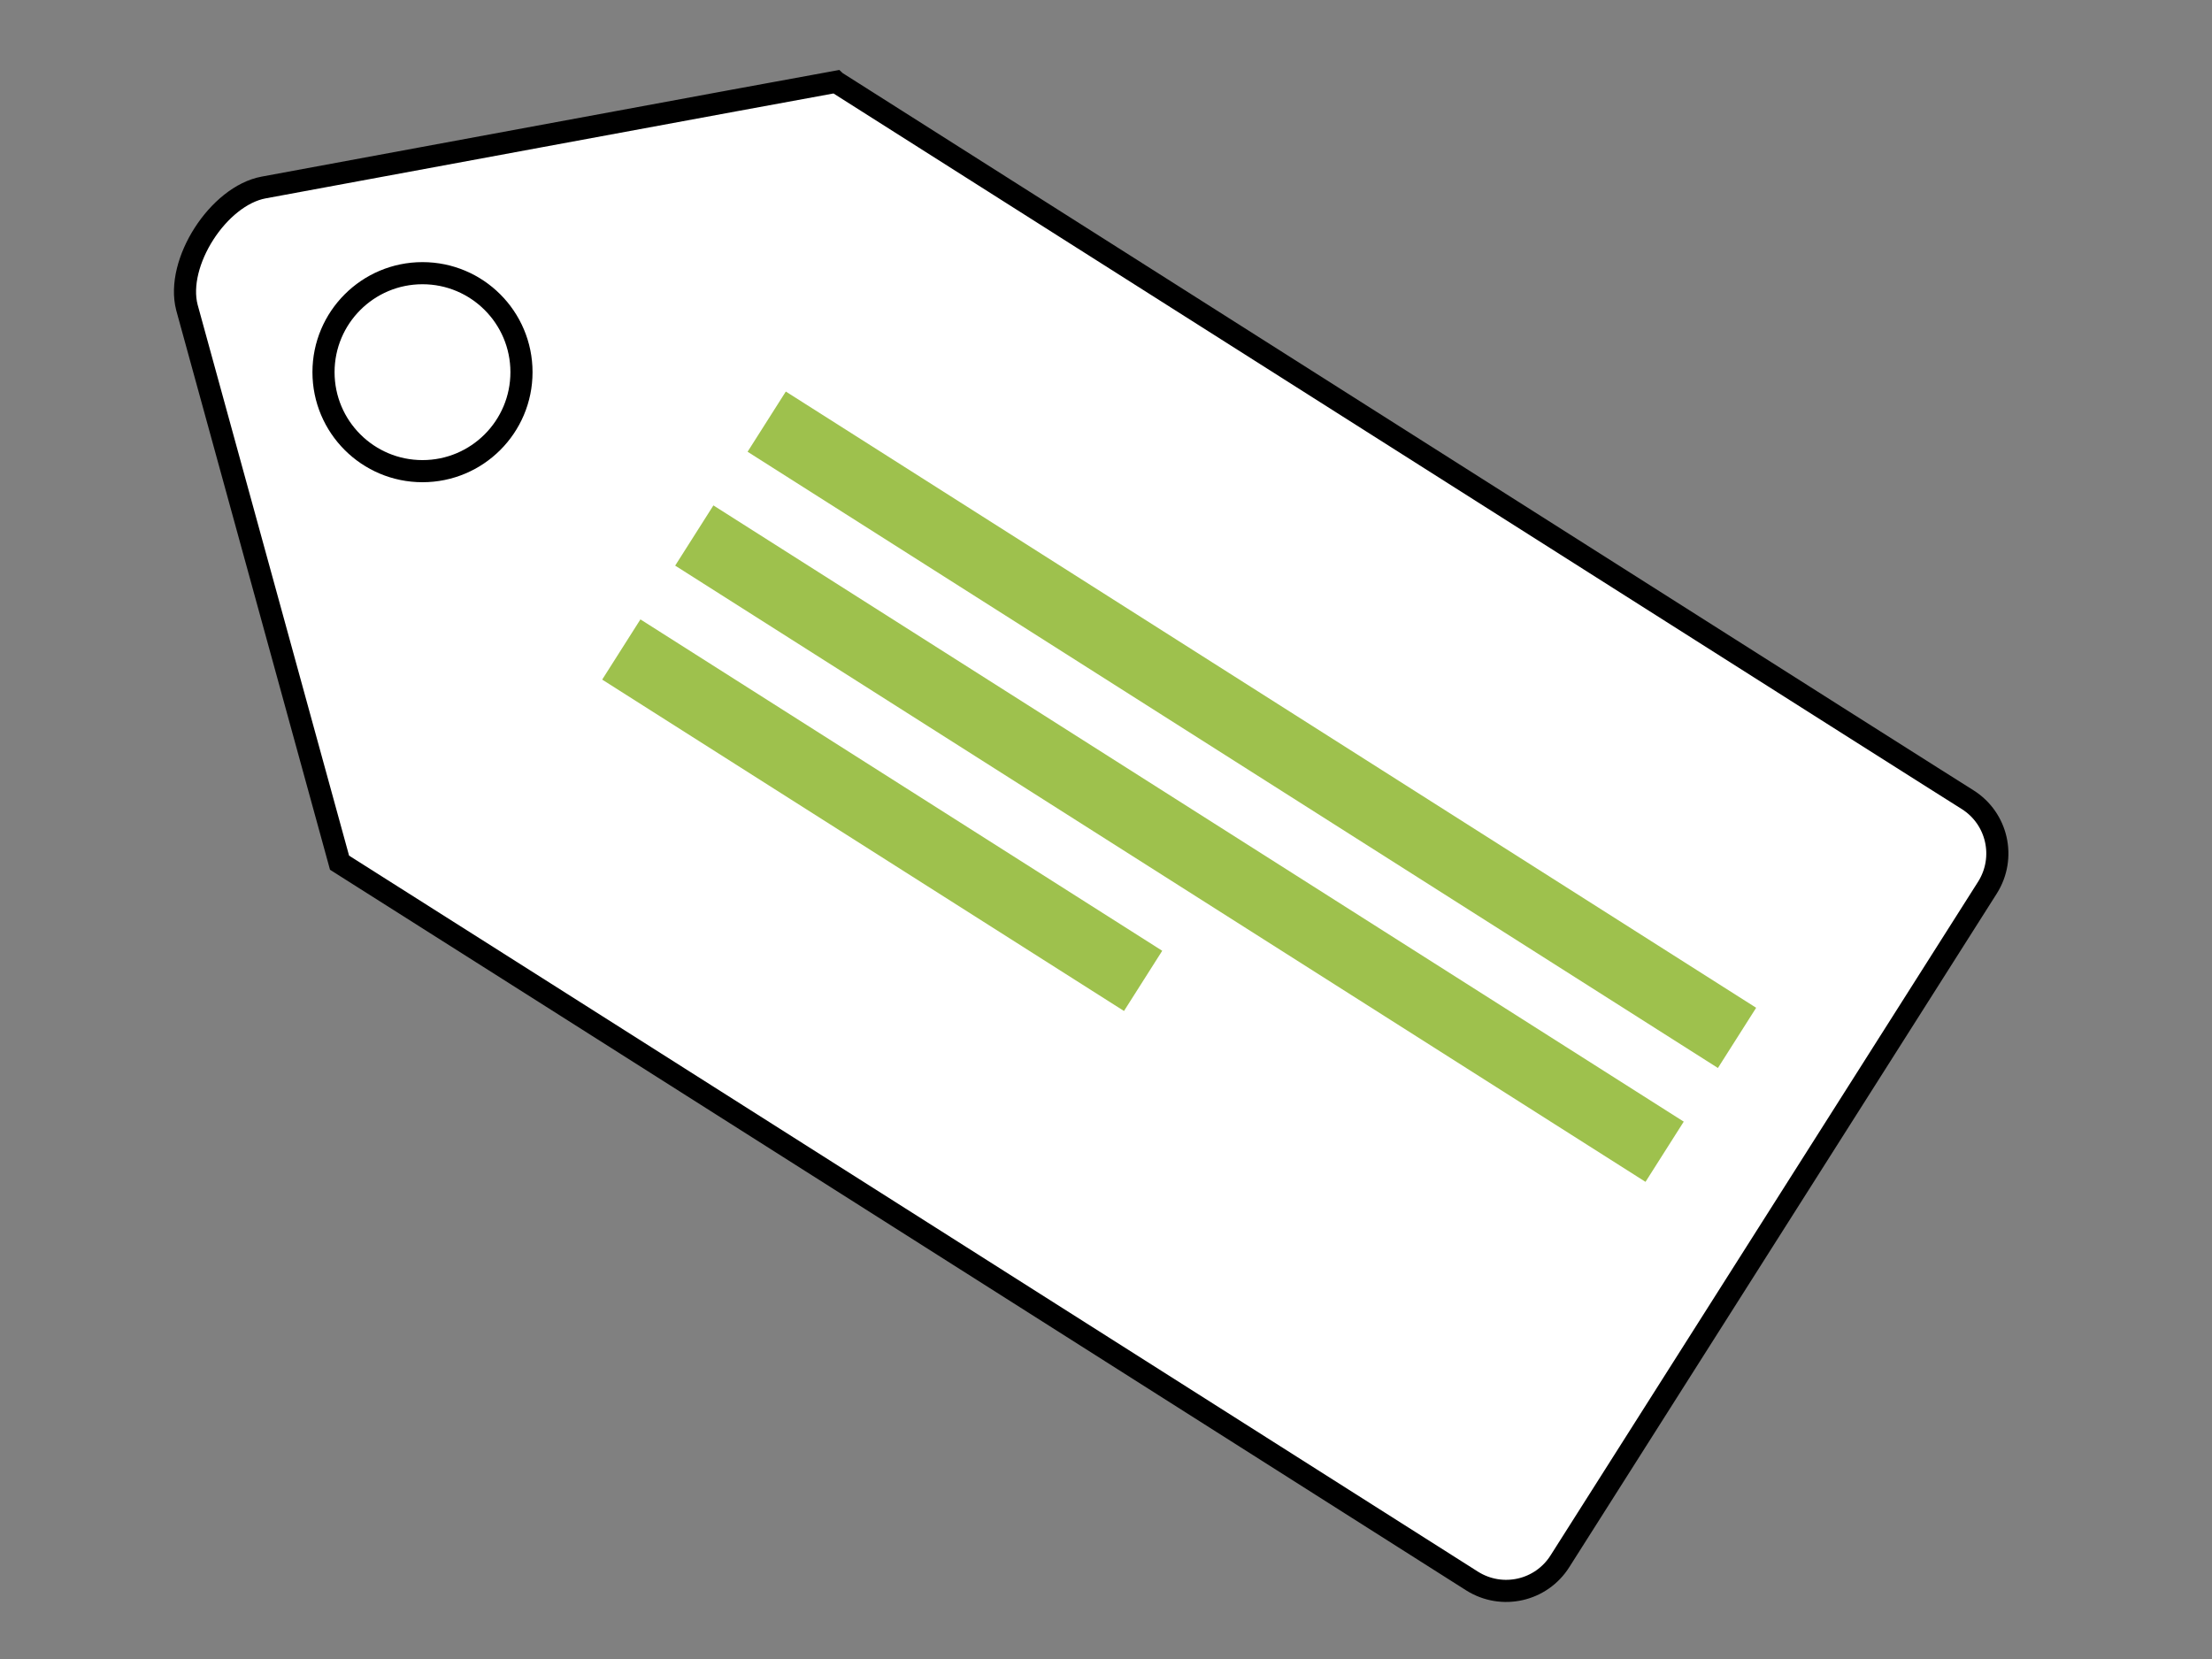
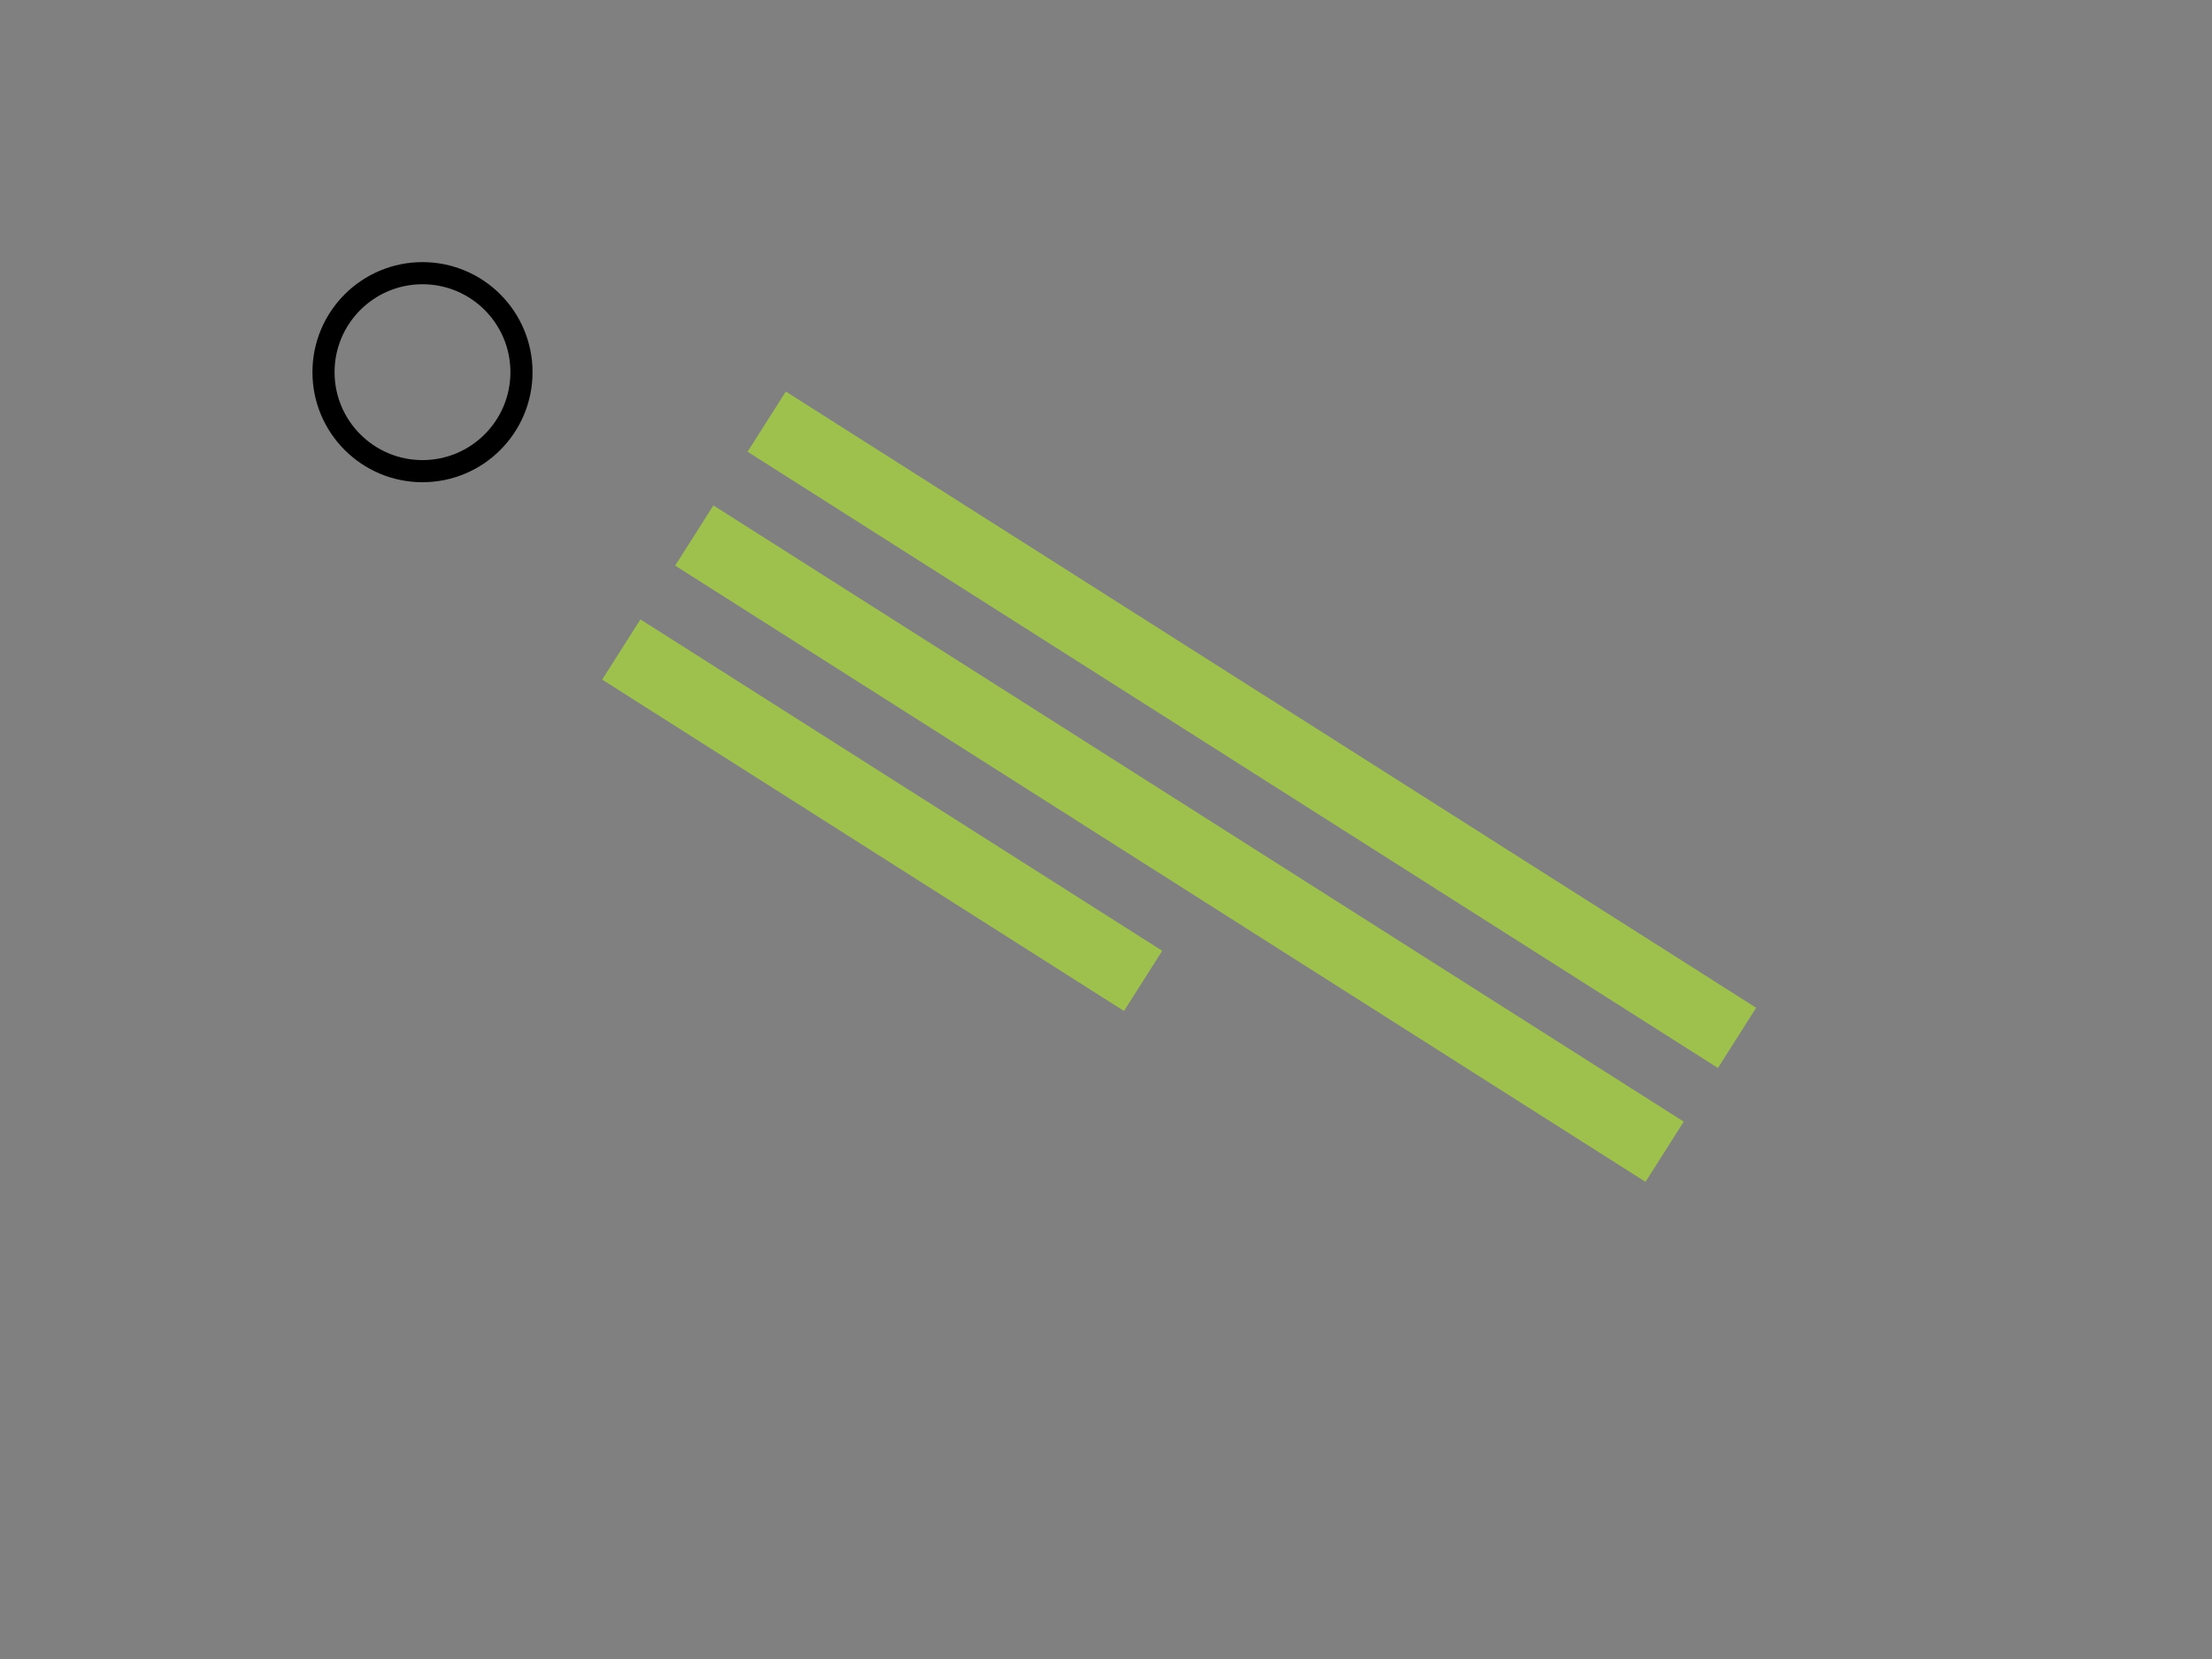
<svg xmlns="http://www.w3.org/2000/svg" version="1.1" id="Livello_1" x="0px" y="0px" viewBox="0 0 400 300" style="enable-background:new 0 0 400 300;" xml:space="preserve">
  <rect x="0" y="0" width="400" height="300" fill="#808080" stroke="none" />
  <style type="text/css">
	.st0{fill:#FFFFFF;stroke:#000000;stroke-width:1.117;stroke-miterlimit:10;}
	.st1{fill:#FFFFFF;stroke:#000000;stroke-width:3.724;stroke-miterlimit:10;}
	.st2{fill:#FFFFFF;stroke:#000000;stroke-width:4;stroke-miterlimit:10;}
	.st3{fill:none;stroke:#000000;stroke-width:4;stroke-miterlimit:10;}
	.st4{fill:#9EC14D;}
</style>
  <path class="st0" d="M166.7,23.5" />
-   <path class="st1" d="M5,152" />
  <path class="st1" d="M82.4,29.9" />
-   <path class="st2" d="M332.1,129.6c14.5,9.2,23.7,15,23.7,15c5.4,3.4,7,10.5,3.6,15.9l-77.3,121.8c-3.4,5.4-10.5,7-15.9,3.6  c0,0-192.9-122.4-204.8-129.9L33.8,55.6c-2.1-8.1,5.7-20.2,13.9-21.7c0,0,98.3-18.2,103.4-19.1c0.1,0.1,0.2,0.1,0.2,0.1  S278.2,95.4,332.1,129.6z" />
  <circle class="st3" cx="76.4" cy="67.3" r="17.9" />
  <g>
    <rect x="219.9" y="27.9" transform="matrix(0.536 -0.844 0.844 0.536 -6.227 252.332)" class="st4" width="12.9" height="207.9" />
    <rect x="206.8" y="48.5" transform="matrix(0.536 -0.844 0.844 0.536 -29.686 250.825)" class="st4" width="12.9" height="207.9" />
    <rect x="153.1" y="91.4" transform="matrix(0.536 -0.844 0.844 0.536 -50.309 203.119)" class="st4" width="12.9" height="111.8" />
  </g>
</svg>